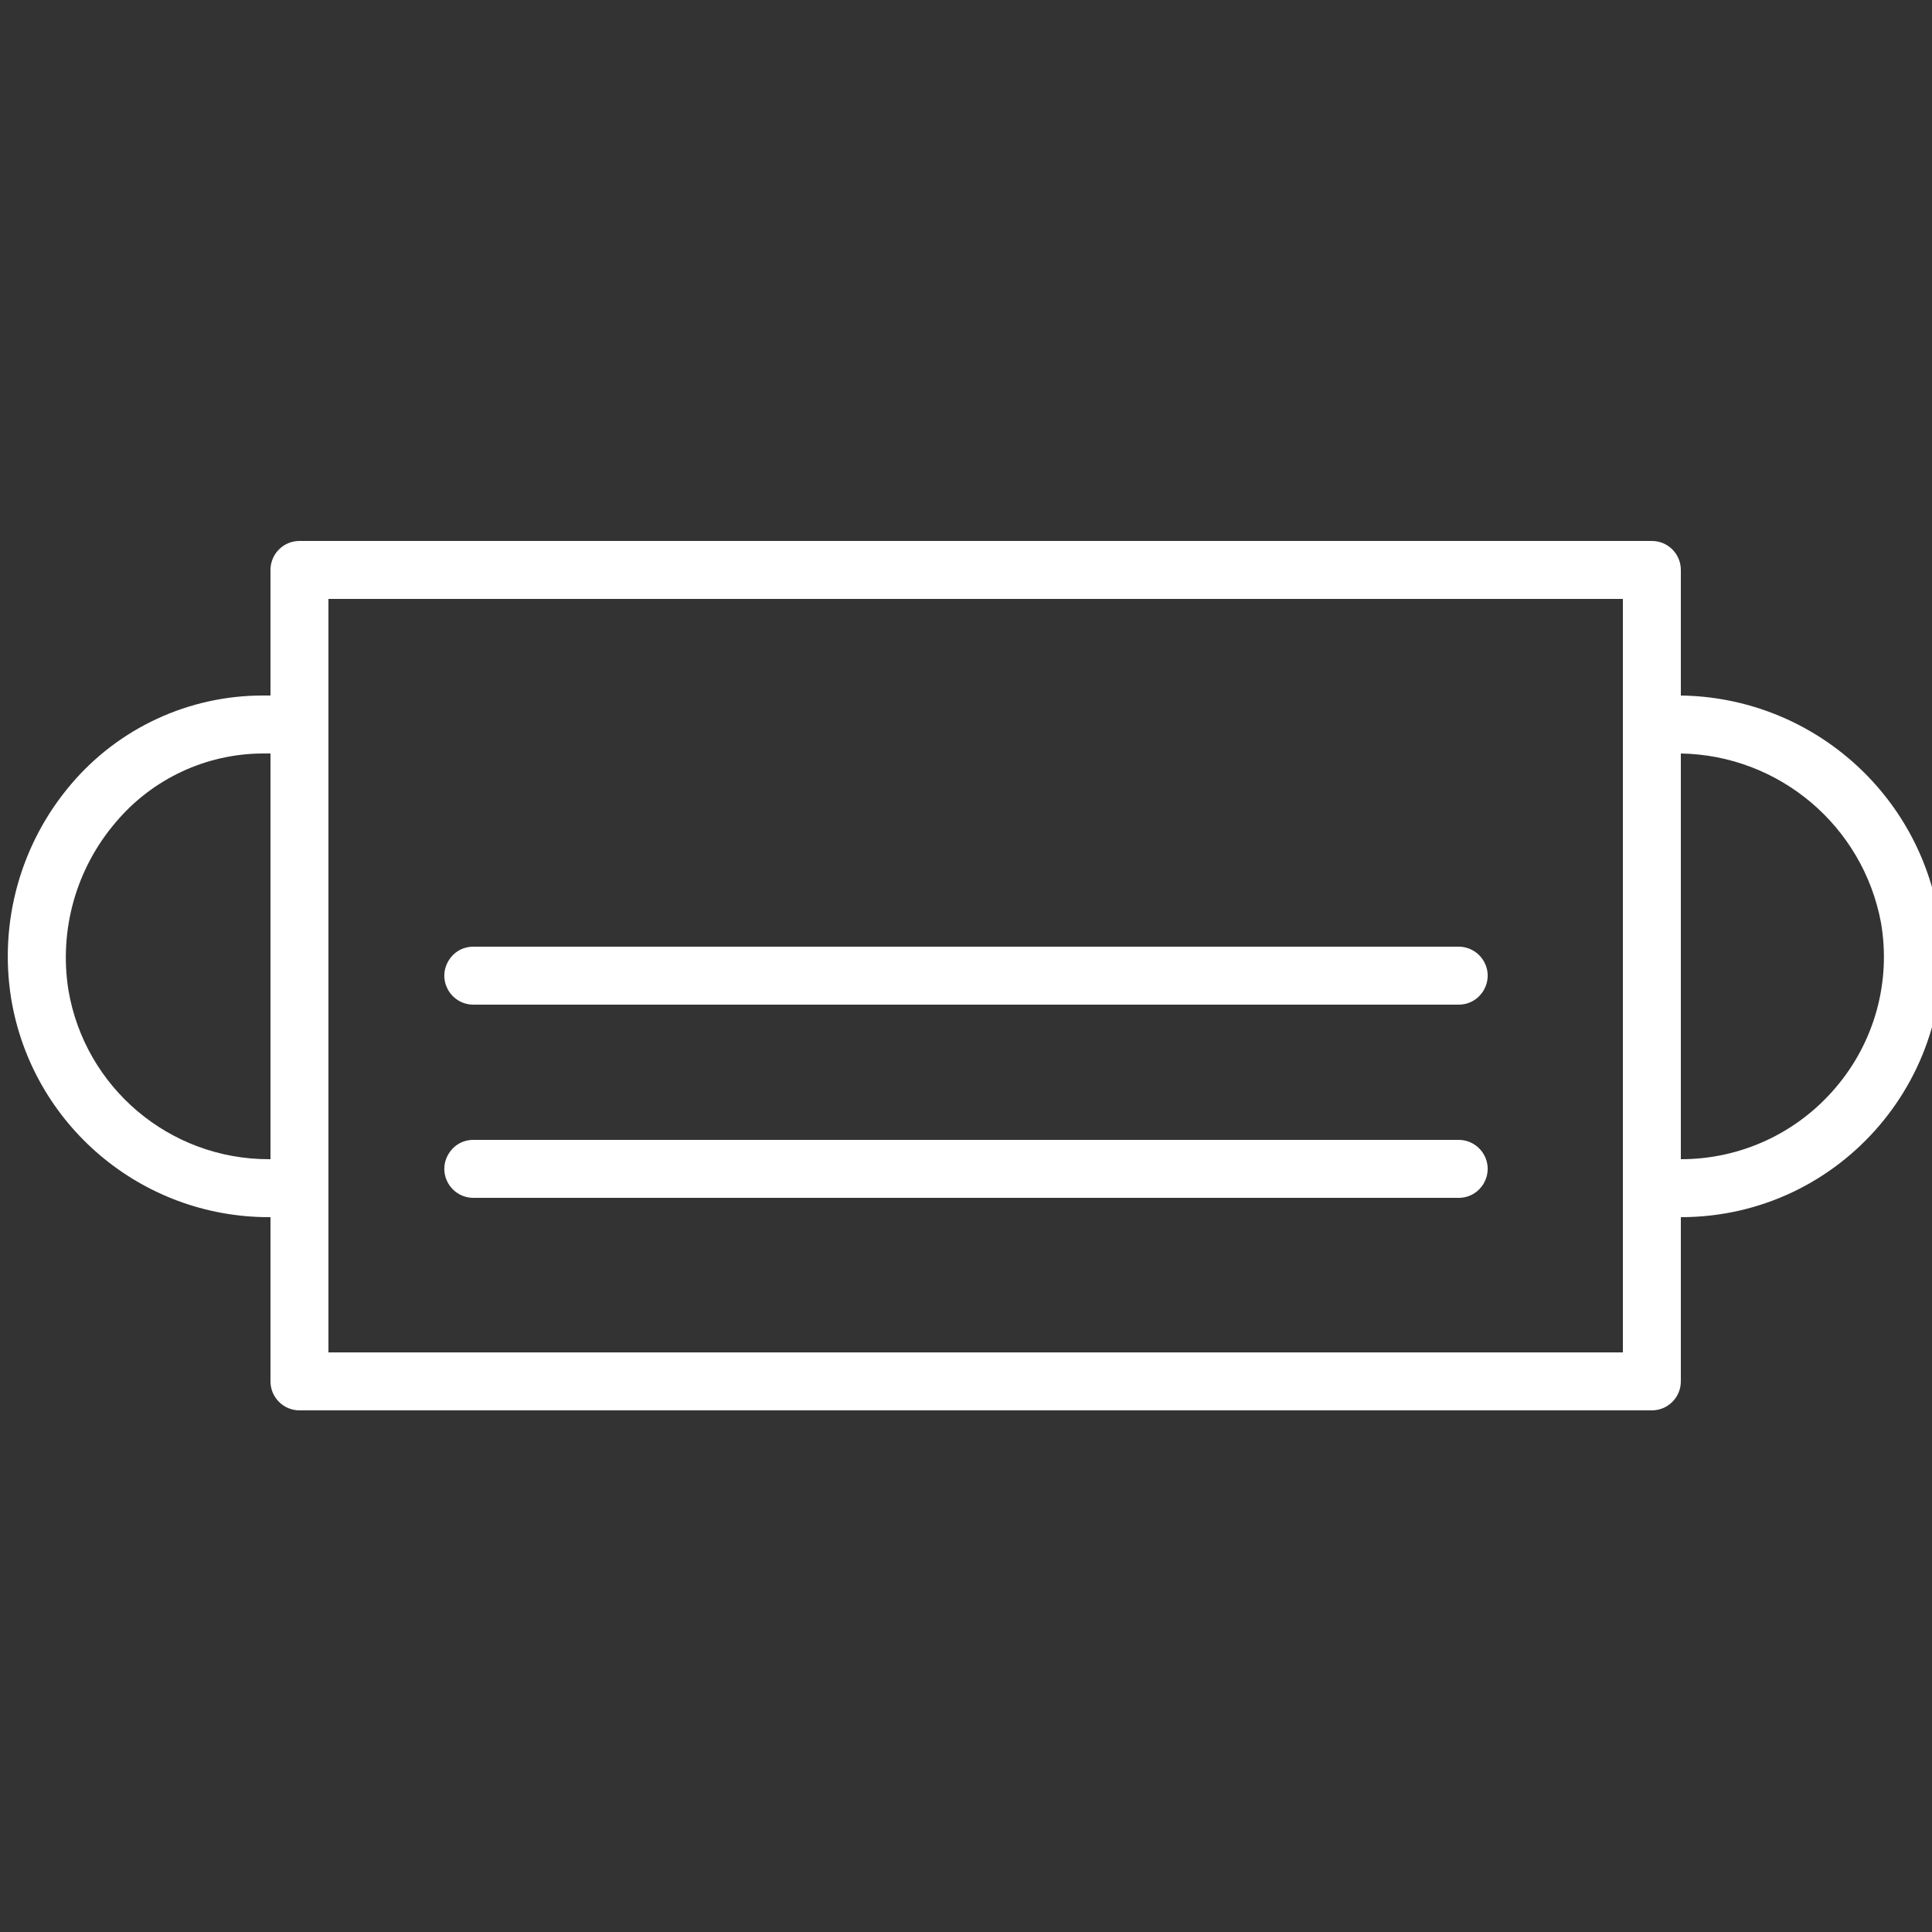
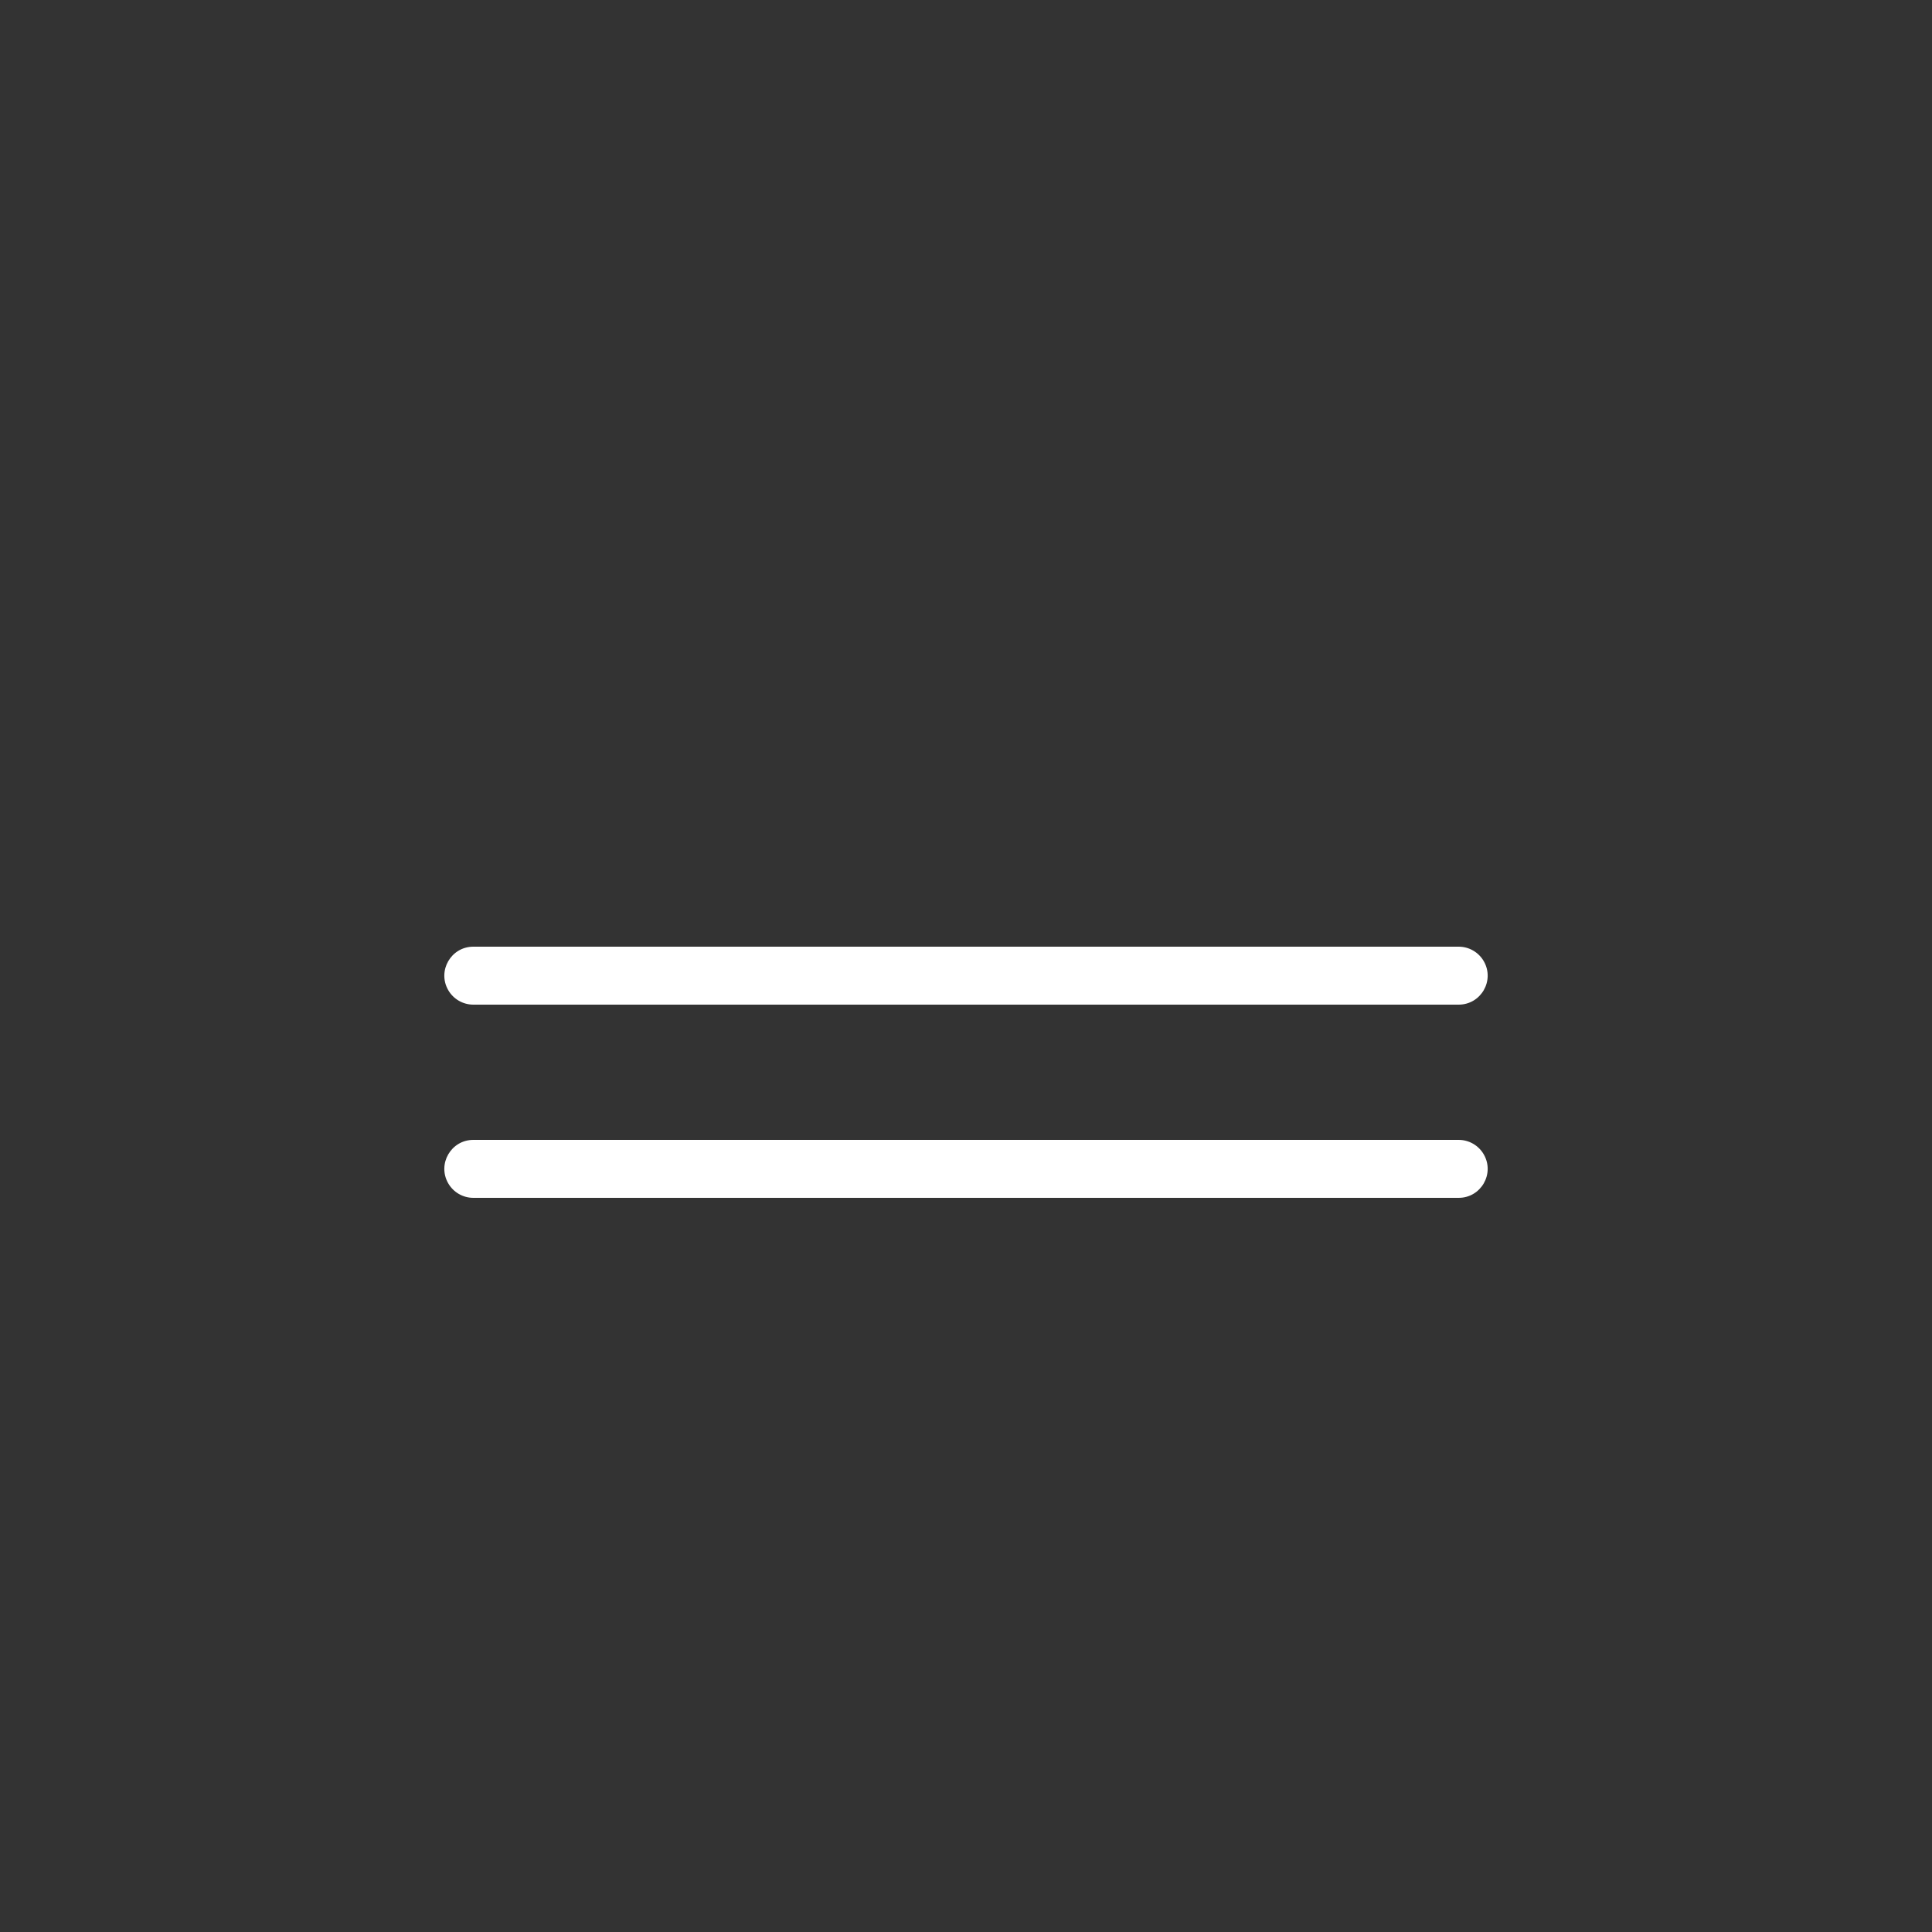
<svg xmlns="http://www.w3.org/2000/svg" viewBox="1950 2450 100 100" width="100" height="100">
  <rect x="1950" y="2450" width="100" height="100" fill="#333333" stroke="none" />
  <path fill="#ffffff" stroke="none" fill-opacity="1" stroke-width="1" stroke-opacity="1" color="rgb(51, 51, 51)" fill-rule="evenodd" id="tSvgffee7f83a3" d="M 2025.5 2509 C 2008.5 2509 1991.5 2509 1974.5 2509 C 1973.345 2509 1972.624 2510.25 1973.201 2511.25 C 1973.469 2511.714 1973.964 2512 1974.5 2512 C 1991.5 2512 2008.5 2512 2025.5 2512 C 2026.655 2512 2027.377 2510.75 2026.799 2509.75C 2026.531 2509.286 2026.036 2509 2025.5 2509Z M 2025.5 2499 C 2008.5 2499 1991.5 2499 1974.5 2499 C 1973.345 2499 1972.624 2500.25 1973.201 2501.25 C 1973.469 2501.714 1973.964 2502 1974.5 2502 C 1991.5 2502 2008.5 2502 2025.5 2502 C 2026.655 2502 2027.377 2500.75 2026.799 2499.75C 2026.531 2499.286 2026.036 2499 2025.5 2499Z" />
-   <path fill="#ffffff" stroke="none" fill-opacity="1" stroke-width="1" stroke-opacity="1" color="rgb(51, 51, 51)" fill-rule="evenodd" id="tSvg337647ddf9" d="M 2050.32 2497.3 C 2049.161 2490.828 2043.574 2486.089 2037 2486 C 2037 2483.833 2037 2481.667 2037 2479.5 C 2037 2478.672 2036.329 2478 2035.5 2478 C 2012.167 2478 1988.833 2478 1965.5 2478 C 1964.672 2478 1964 2478.672 1964 2479.5 C 1964 2481.667 1964 2483.833 1964 2486 C 1963.86 2486 1963.72 2486 1963.58 2486 C 1959.767 2486.004 1956.147 2487.682 1953.68 2490.59 C 1951.068 2493.66 1949.935 2497.721 1950.58 2501.7 C 1951.665 2508.218 1957.302 2512.997 1963.91 2513 C 1963.94 2513 1963.97 2513 1964 2513 C 1964 2515.833 1964 2518.667 1964 2521.5 C 1964 2522.328 1964.672 2523 1965.5 2523 C 1988.833 2523 2012.167 2523 2035.5 2523 C 2036.329 2523 2037 2522.328 2037 2521.5 C 2037 2518.667 2037 2515.833 2037 2513C 2045.335 2513 2051.678 2505.523 2050.32 2497.3Z M 1963.91 2510 C 1958.778 2510.003 1954.395 2506.3 1953.54 2501.24 C 1953.046 2498.123 1953.945 2494.946 1956 2492.55 C 1957.886 2490.315 1960.656 2489.018 1963.58 2489 C 1963.72 2489 1963.86 2489 1964 2489 C 1964 2496 1964 2503 1964 2510C 1963.97 2510 1963.94 2510 1963.91 2510Z M 2034 2520 C 2011.667 2520 1989.333 2520 1967 2520 C 1967 2507 1967 2494 1967 2481 C 1989.333 2481 2011.667 2481 2034 2481C 2034 2494 2034 2507 2034 2520Z M 2045 2506.31 C 2043.006 2508.657 2040.08 2510.006 2037 2510 C 2037 2503 2037 2496 2037 2489 C 2042.096 2489.089 2046.425 2492.75 2047.36 2497.76C 2047.888 2500.819 2047.022 2503.954 2045 2506.31Z" />
  <defs> </defs>
</svg>